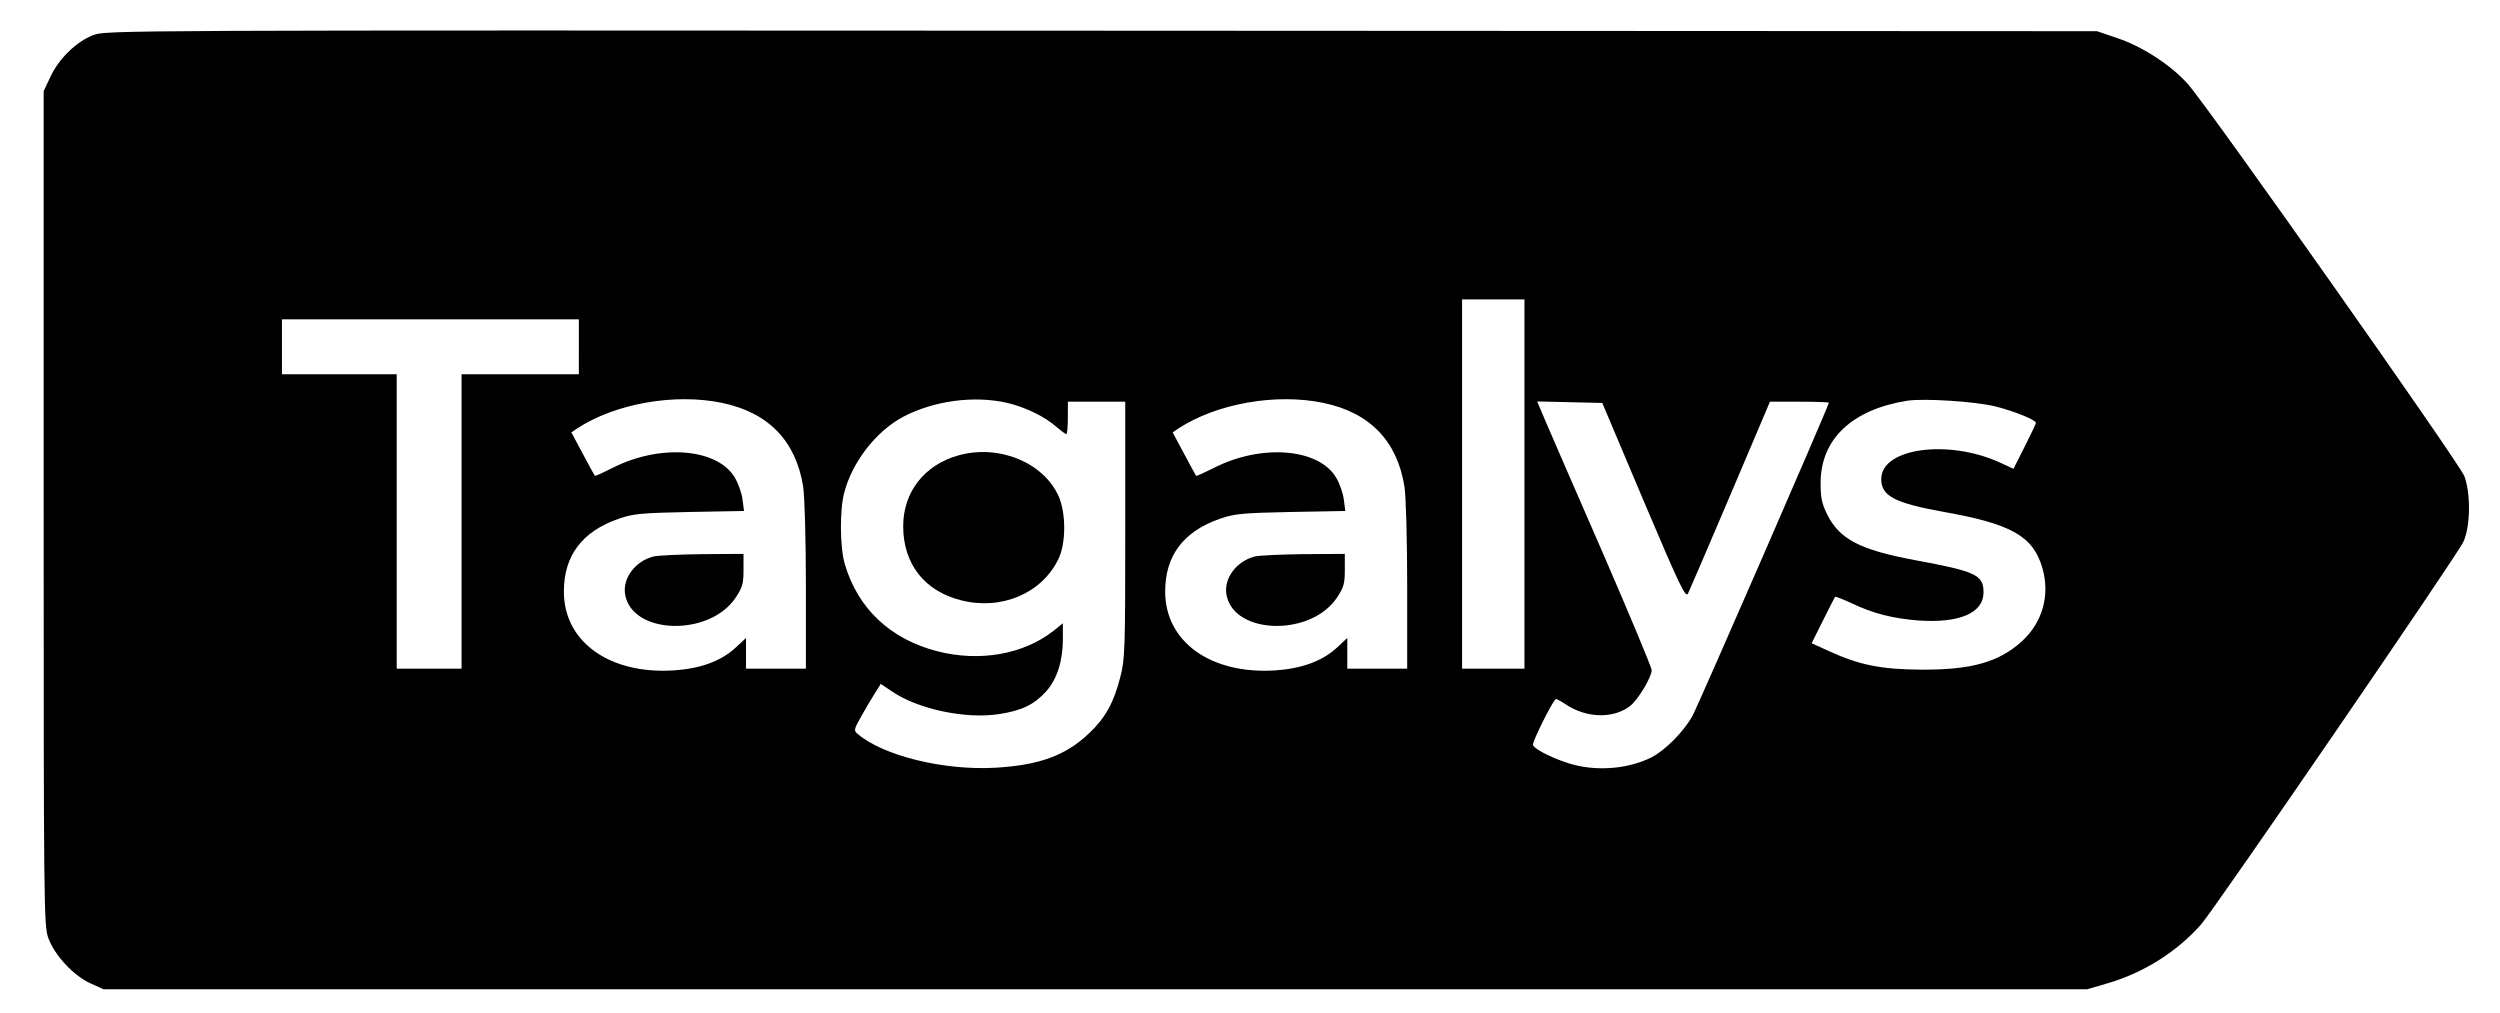
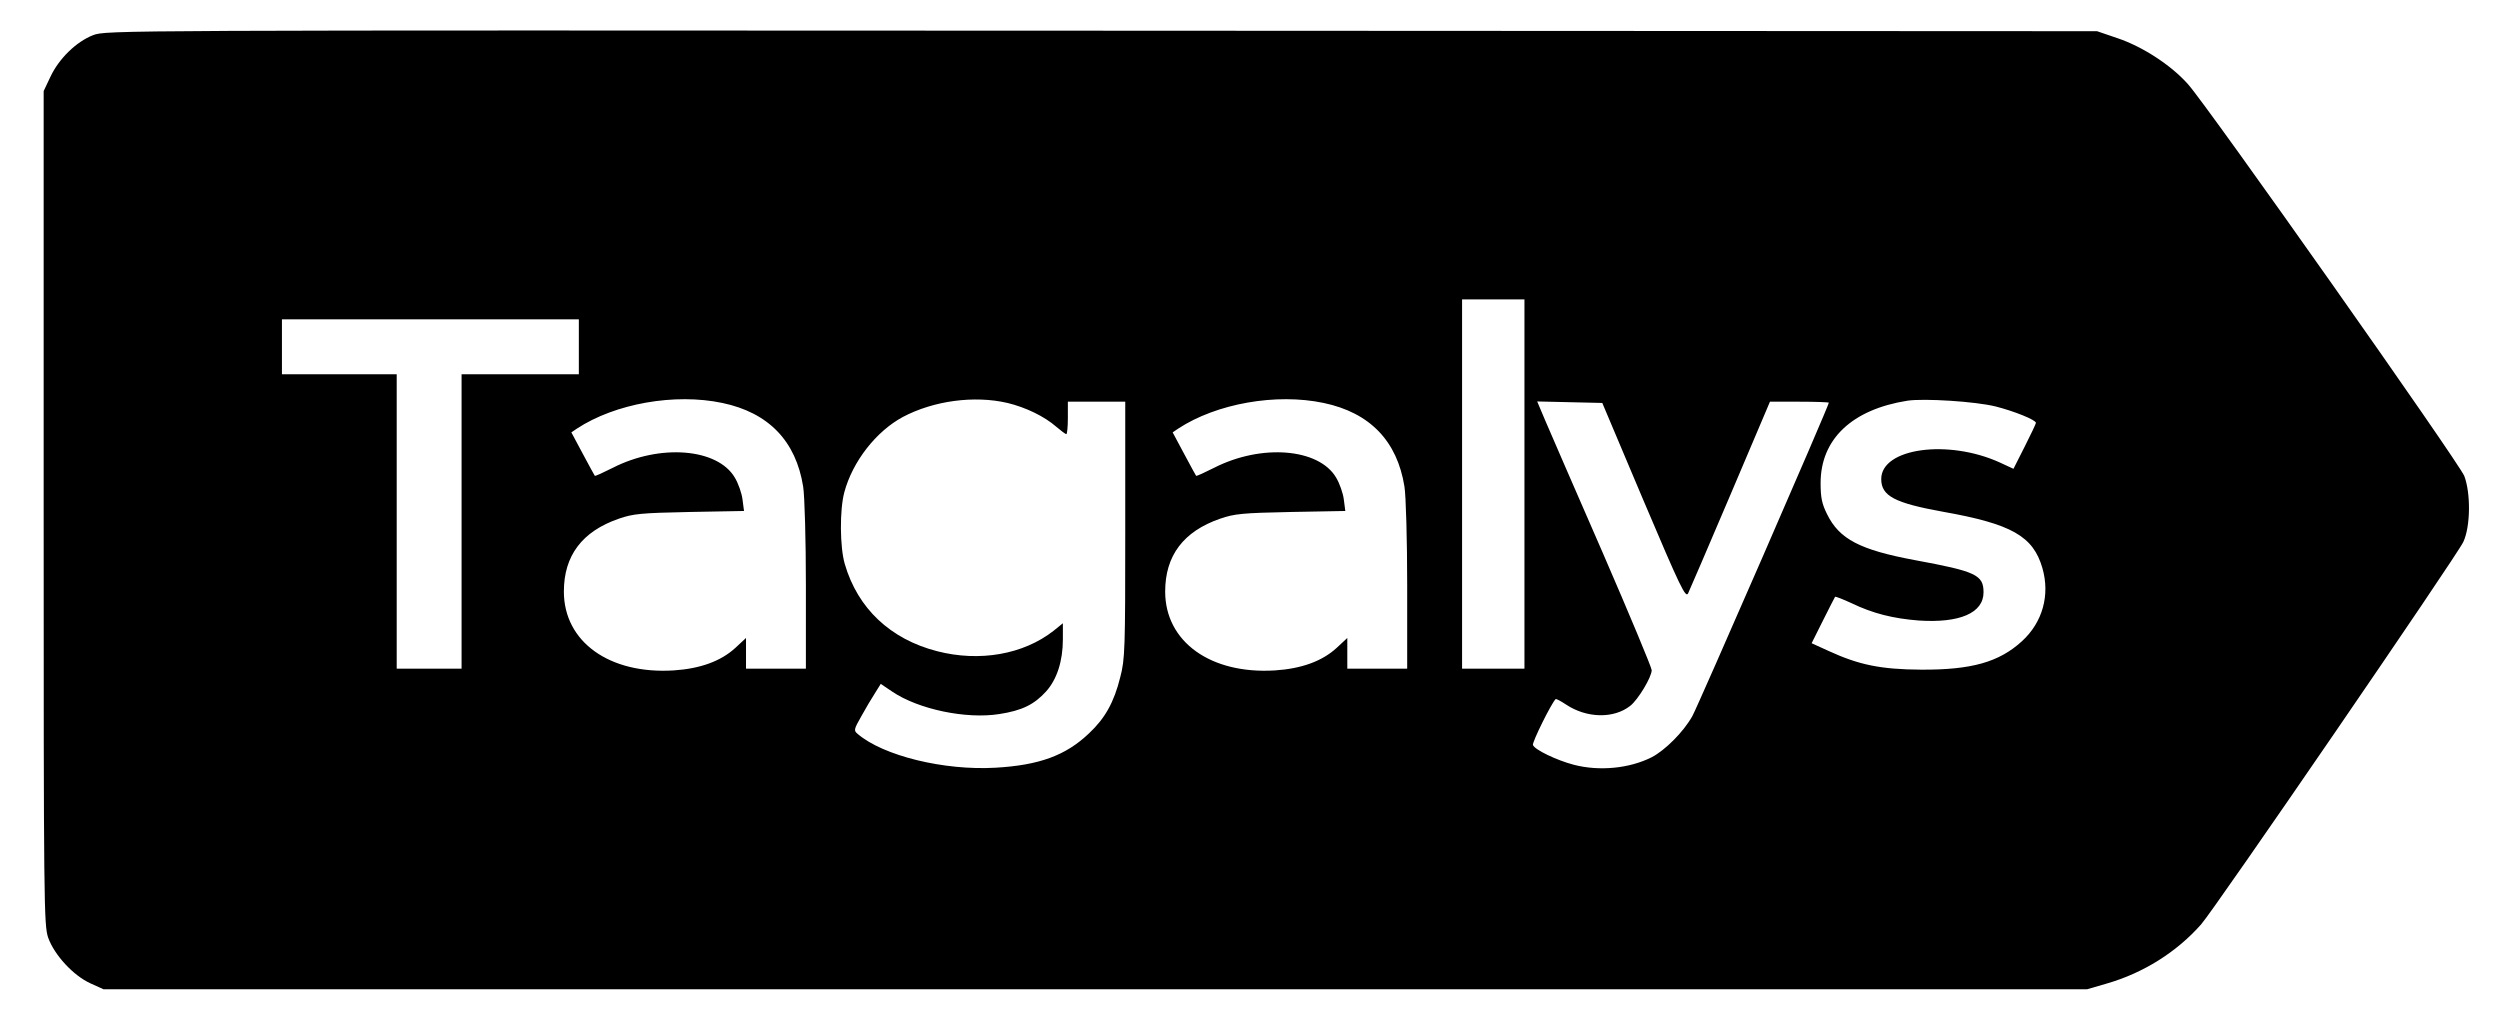
<svg xmlns="http://www.w3.org/2000/svg" version="1.0" viewBox="0 0 1002 406">
  <path d="M37.3 14.1c-6.7 2.6-13.7 9.4-17.1 16.7l-2.7 5.7v167c0 159.4.1 167.2 1.8 172.3 2.5 7 10.1 15.2 16.9 18.3l5.3 2.4h795l7.9-2.3c14.6-4.2 28-12.6 37.8-23.7 5.4-6.1 102.7-148 105.1-153.3 2.9-6.2 3-19.5.4-26.4-2-5.2-102.6-147.9-110.7-157-6.7-7.6-18.2-15.1-28.3-18.5l-8.2-2.8-399-.2c-397.4-.2-399-.2-404.2 1.8zM611 194v74h-25V120h25v74zm-379-55v11h-47v118h-26V150h-46v-22h119v11zm57.5 22.5c18.6 3.9 29.5 15.3 32.4 33.5.6 3.6 1.1 21.5 1.1 39.7V268h-24v-12.3l-4.3 4c-5.8 5.3-14 8.3-24.7 9-25.8 1.6-44-11.5-44-31.6 0-14.4 7.3-24.1 22-29.2 5.8-2 8.9-2.3 28.4-2.7l21.8-.4-.6-4.6c-.3-2.5-1.7-6.5-3.1-8.8-6.9-11.7-29.9-13.6-48.9-3.9-3.8 1.9-7 3.4-7.2 3.2-.1-.1-2.3-4.1-4.8-8.8l-4.6-8.6 2.2-1.5c15.4-10.1 39.3-14.3 58.3-10.3zm114.3 0c7.4 1.8 14.8 5.4 19.5 9.5 1.9 1.6 3.7 3 4.1 3 .3 0 .6-2.9.6-6.5V161h23v51.3c0 47.9-.1 51.9-2 59.1-2.5 10.1-6.1 16.5-12.5 22.5-9.3 8.9-20 12.8-37.5 13.8-20.7 1.2-45-4.8-55.2-13.5-1.7-1.4-1.6-1.8 1.4-7.1 1.7-3.1 4.2-7.3 5.5-9.3l2.3-3.7 4.6 3.1c10.5 7.1 29.6 11.1 42.9 9 9.1-1.4 14-3.8 18.8-9.1 4.3-4.8 6.7-12.1 6.7-20.9v-6.4l-3.7 3c-12.1 9.5-29.7 12.6-46.7 8.2-18.7-4.8-31.8-17.1-37-34.9-2-6.8-2.1-21.7-.2-28.8 3.3-12.3 12.7-24.4 23.5-30.2 12.3-6.5 28.6-8.7 41.9-5.6zm126.7 0c18.6 3.9 29.5 15.3 32.4 33.5.6 3.6 1.1 21.5 1.1 39.7V268h-24v-12.3l-4.3 4c-5.8 5.3-14 8.3-24.7 9-25.8 1.6-44-11.5-44-31.6 0-14.4 7.3-24.1 22-29.2 5.8-2 8.9-2.3 28.4-2.7l21.8-.4-.6-4.6c-.3-2.5-1.7-6.5-3.1-8.8-6.9-11.7-29.9-13.6-48.9-3.9-3.8 1.9-7 3.4-7.2 3.2-.1-.1-2.3-4.1-4.8-8.8l-4.6-8.6 2.2-1.5c15.4-10.1 39.3-14.3 58.3-10.3zm269.3 1.4c7.5 1.9 16.2 5.4 16.2 6.6 0 .3-2 4.6-4.5 9.5l-4.5 8.9-5.4-2.5c-20.8-9.5-47.6-5.8-47.6 6.6 0 6.8 5.4 9.6 24.7 13.1 27.6 4.9 36.2 9.8 39.9 22.6 3.1 10.8.1 21.7-8.2 29.3-9.2 8.4-20.2 11.5-40.4 11.4-16.2-.1-24.9-1.9-37.1-7.5l-6.8-3.1 4.6-9.2c2.5-5 4.7-9.3 4.8-9.4.2-.2 3.2 1 6.7 2.6 8.5 4.1 16.6 6.1 26.8 6.9 16.4 1.1 26-3 26-11.3 0-7-3.1-8.4-27.5-12.9-22-4.1-30.3-8.4-35.2-18.4-2.1-4.2-2.6-6.7-2.6-12.5 0-17.6 12.6-29.5 34.8-33 6.7-1 27.2.3 35.3 2.3zm-141 37.9c14.8 34.9 16.8 39 17.8 37 .6-1.3 8.3-19.1 17-39.6l15.8-37.2h11.8c6.5 0 11.8.2 11.8.4 0 1.2-52.5 121.7-54.7 125.6-3.5 6.3-10.9 13.7-16.3 16.5-8.9 4.5-21 5.7-31.3 3-6.8-1.8-15.6-6-16.3-7.9-.4-1 7.3-16.6 9.1-18.4.2-.2 2.1.8 4.2 2.2 8.3 5.5 19.1 5.7 25.7.5 3.1-2.4 8.6-11.5 8.6-14.3 0-1-8.8-22.1-19.6-47-10.8-24.8-21.2-48.6-23-52.9l-3.3-7.8 13 .3 13.1.3 16.6 39.3z" />
-   <path d="M262.1 223c-7.5 1.8-12.8 8.9-11.5 15.5 3 15.9 33.7 16.7 44.2 1.1 2.8-4.2 3.2-5.7 3.2-11.2V222l-16.2.1c-9 .1-17.8.5-19.7.9zM384.2 182.5c-13.7 3.8-22.2 14.7-22.2 28.4 0 15.1 8.5 26 23.2 29.7 16.1 4.1 32.3-2.7 39-16.5 3.1-6.3 3.1-18.5.1-25.2-6.1-13.6-24-20.9-40.1-16.4zM503.1 223c-7.5 1.8-12.8 8.9-11.5 15.5 3 15.9 33.7 16.7 44.2 1.1 2.8-4.2 3.2-5.7 3.2-11.2V222l-16.2.1c-9 .1-17.8.5-19.7.9z" />
</svg>